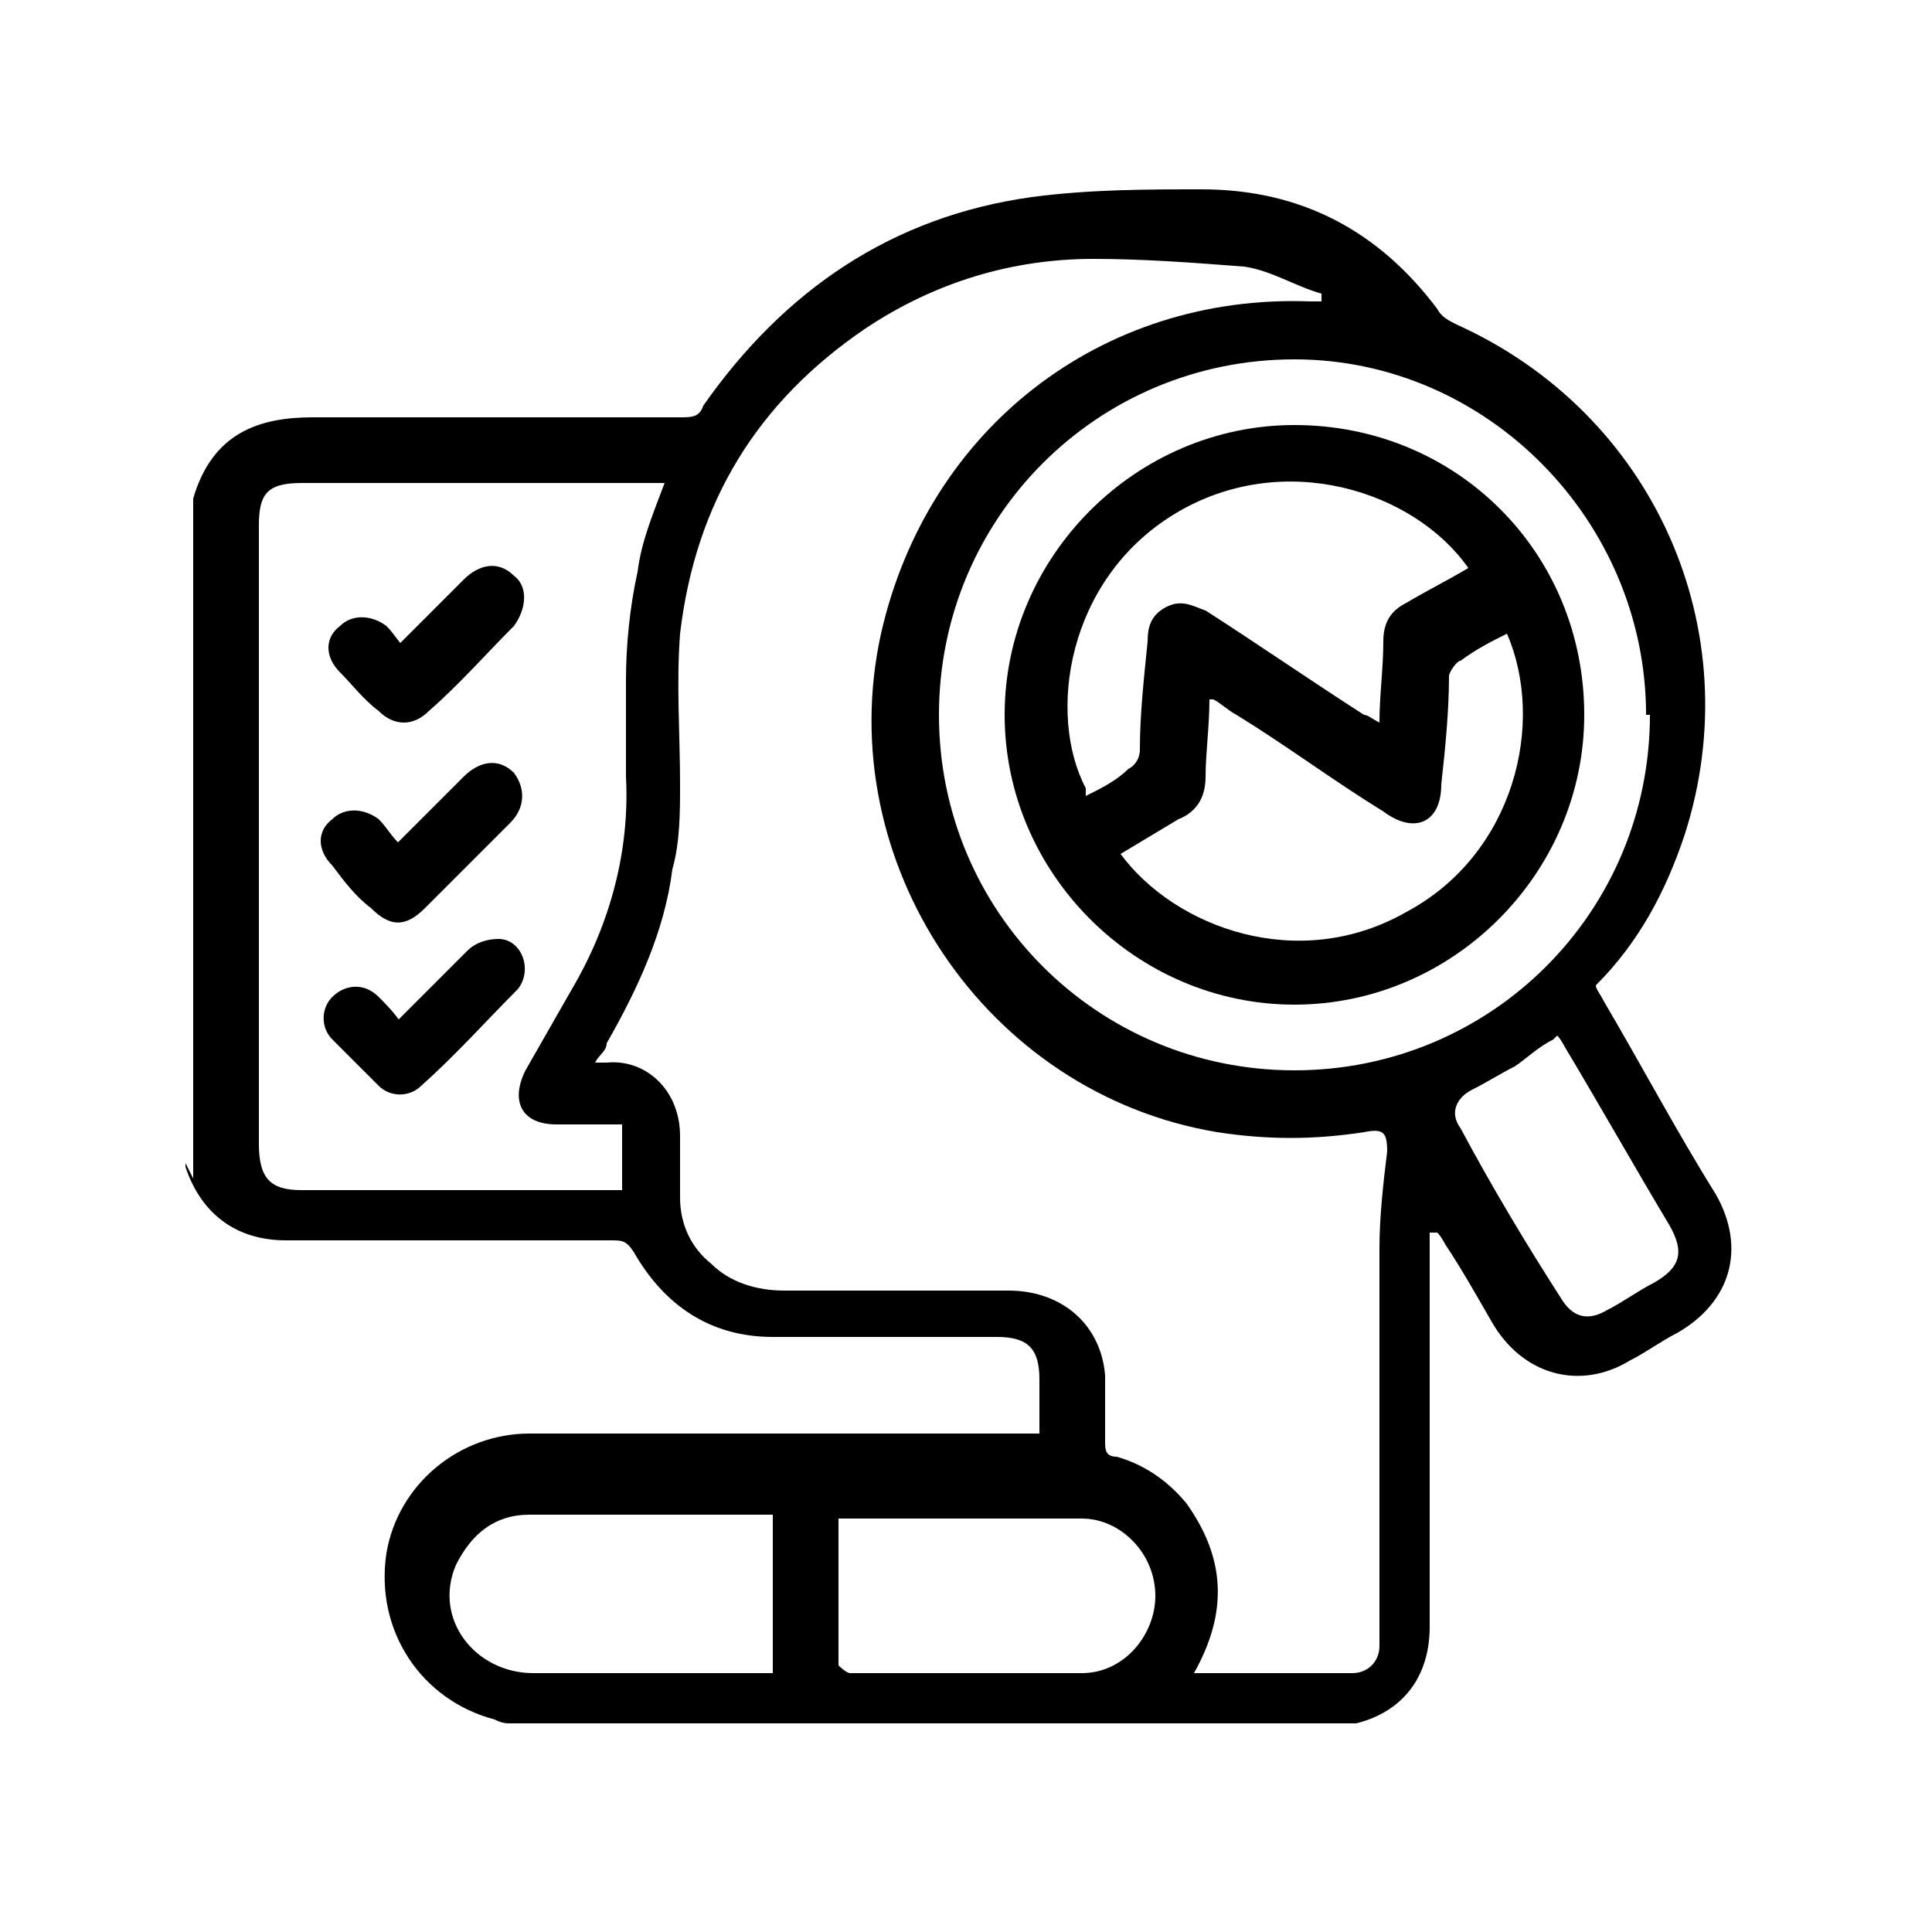
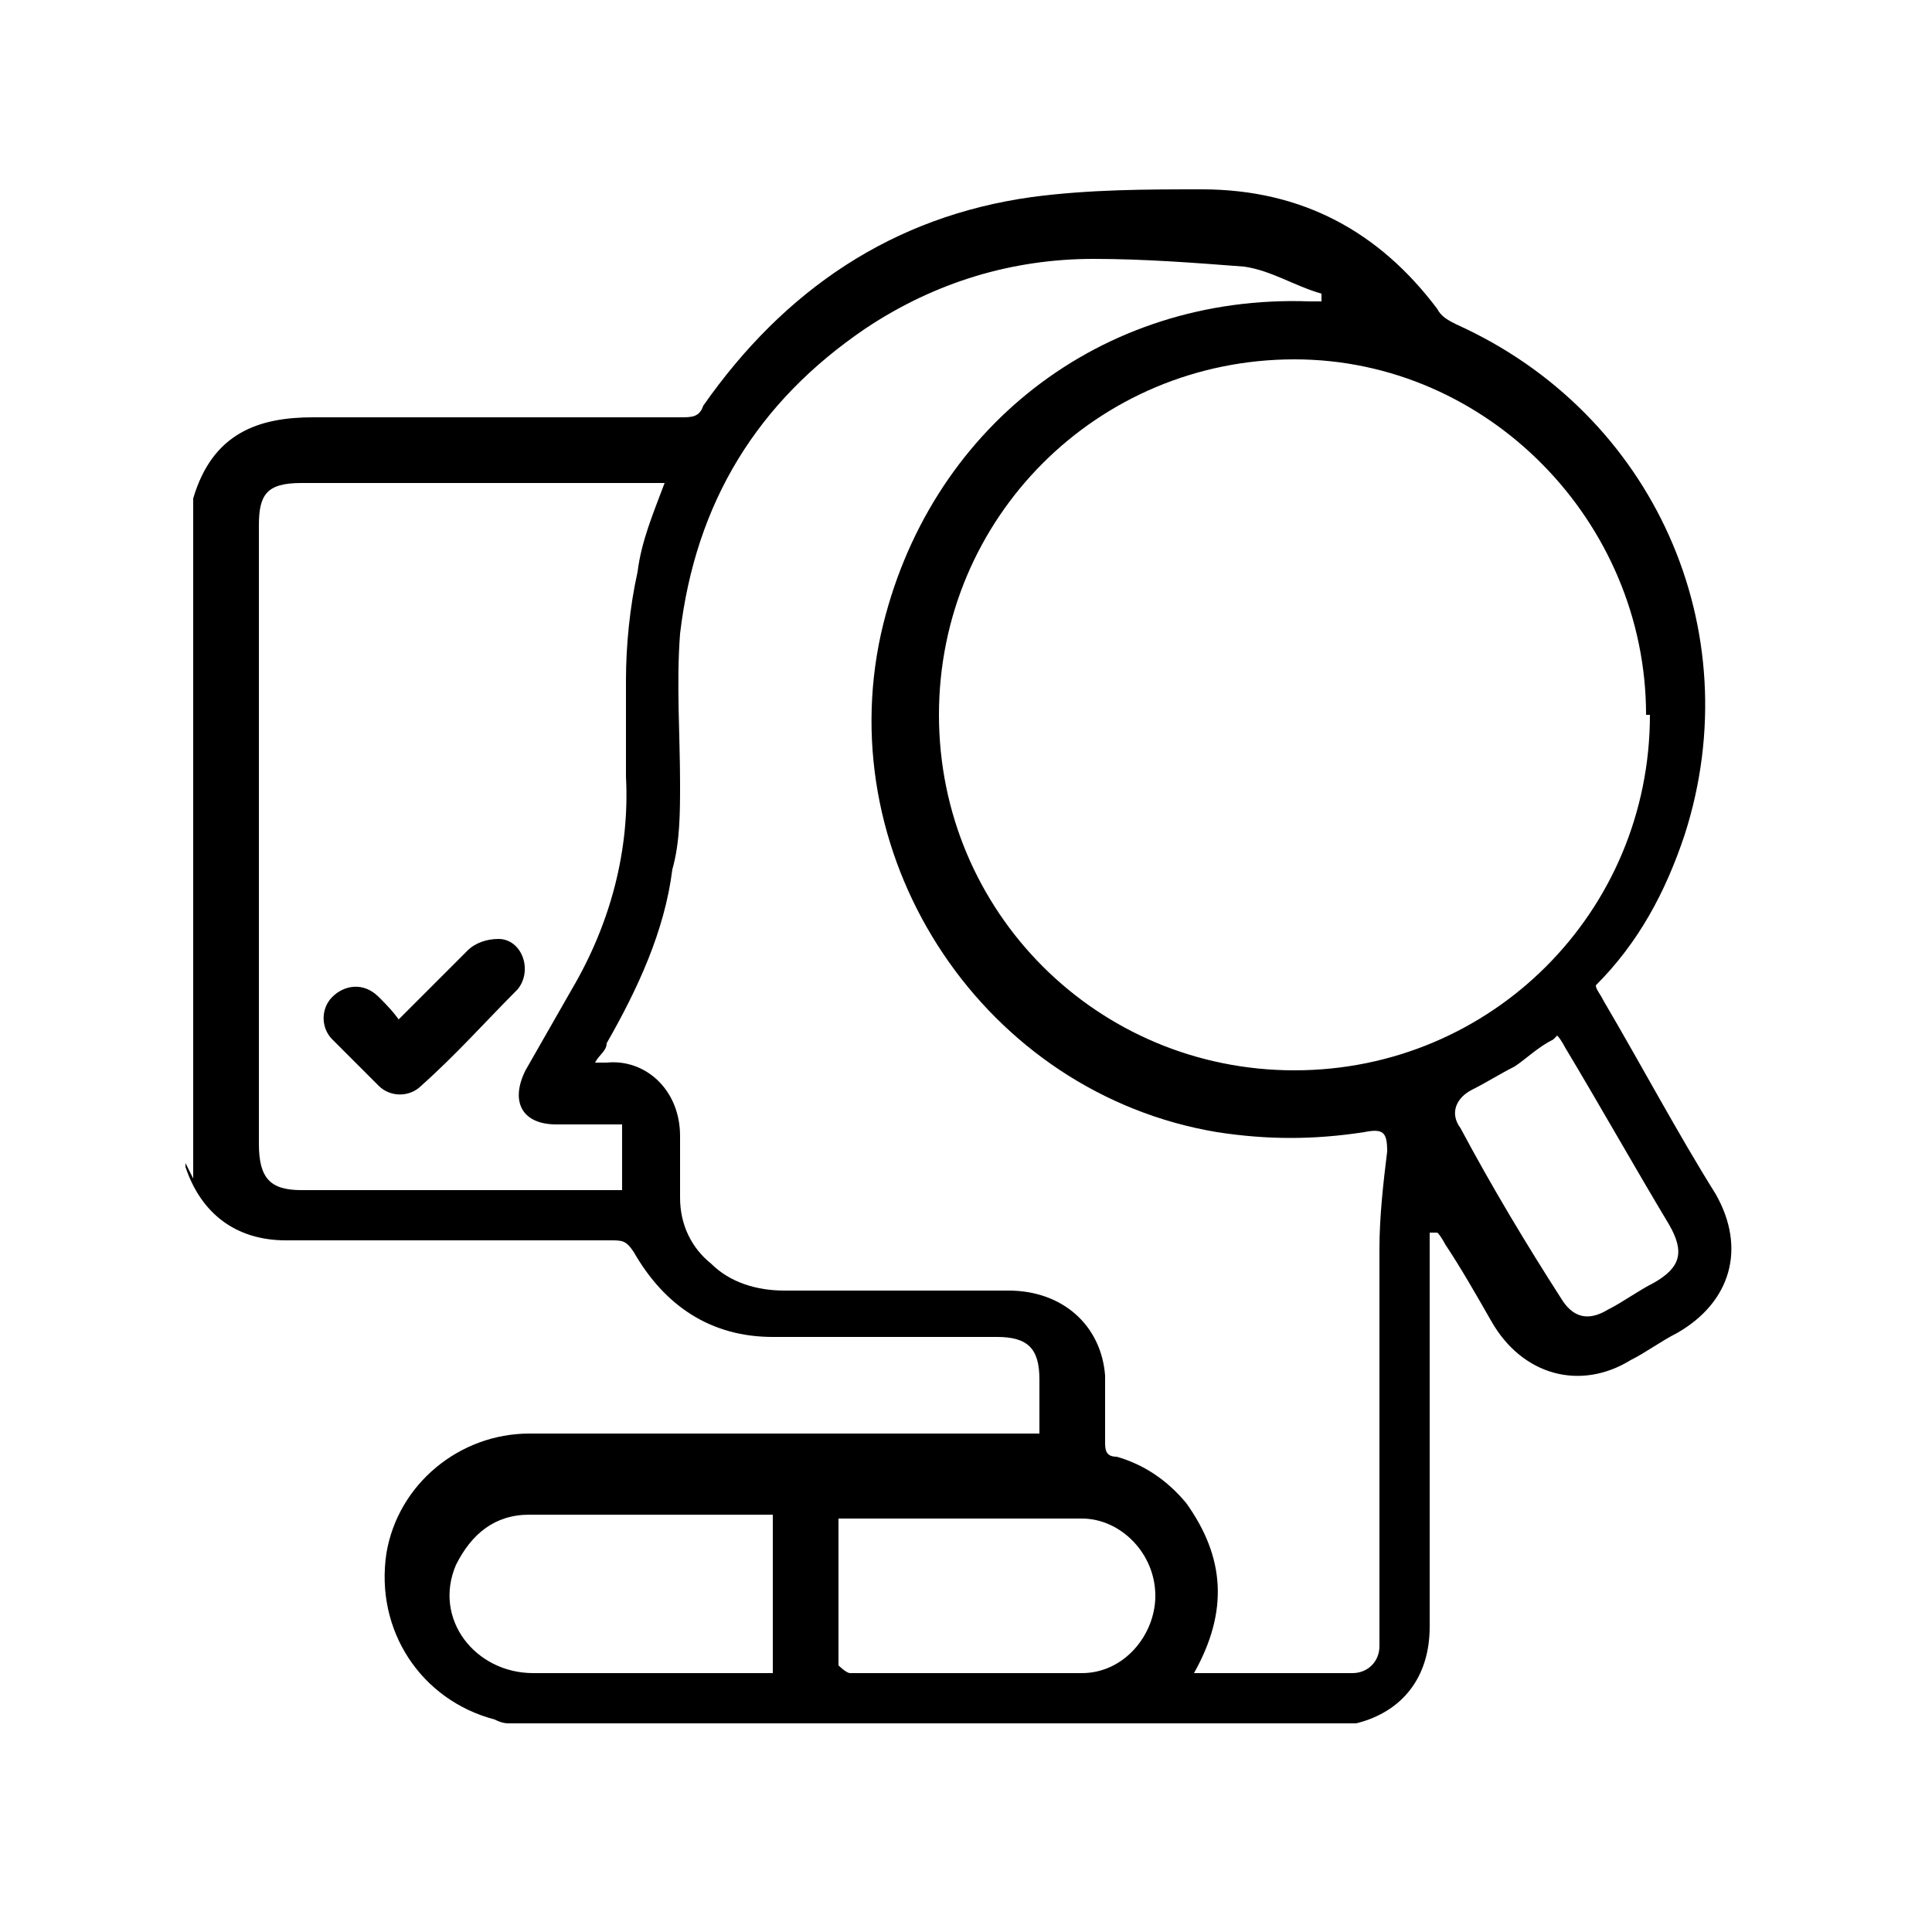
<svg xmlns="http://www.w3.org/2000/svg" viewBox="0 0 50 50">
  <g>
    <g id="Layer_1">
      <g>
        <path d="M5,30.5c0-5.9,0-11.7,0-17.6.5-1.7,1.7-2.1,3.1-2.1,3.2,0,6.4,0,9.5,0,.3,0,.5,0,.6-.3,2.1-3,4.9-4.9,8.5-5.4,1.5-.2,3-.2,4.4-.2,2.6,0,4.6,1.1,6.1,3.1.1.2.3.3.5.4,5.1,2.3,7.6,7.9,5.9,13.2-.5,1.5-1.2,2.8-2.3,3.9,0,.1.1.2.2.4,1,1.7,1.9,3.4,2.9,5,.8,1.4.4,2.8-1,3.6-.4.2-.8.5-1.2.7-1.3.8-2.8.4-3.6-1-.4-.7-.8-1.4-1.2-2,0,0-.1-.2-.2-.3,0,0-.1,0-.2,0,0,1.2,0,2.5,0,3.7,0,2.2,0,4.3,0,6.5,0,1.3-.7,2.2-1.9,2.5,0,0-.1,0-.2,0H13.2c-.1,0-.2,0-.4-.1-1.9-.5-3.1-2.3-2.8-4.3.3-1.8,1.9-3.1,3.7-3.1,4.3,0,8.6,0,12.8,0h.4c0,0,0-.1,0-.2,0-.4,0-.8,0-1.2,0-.8-.3-1.1-1.1-1.1-1.9,0-3.9,0-5.8,0-1.6,0-2.8-.8-3.6-2.2-.2-.3-.3-.3-.6-.3-2.8,0-5.6,0-8.4,0-1.3,0-2.2-.7-2.6-1.9,0,0,0,0,0-.1ZM31.1,43.3c1.3,0,2.6,0,3.9,0,.4,0,.7-.3.7-.7,0-.2,0-.4,0-.5,0-3.3,0-6.6,0-9.8,0-.8.1-1.7.2-2.5,0-.5-.1-.6-.6-.5-1.3.2-2.5.2-3.8,0-6-1-10-7-8.7-12.9,1.2-5.3,5.7-8.8,11.1-8.6.1,0,.2,0,.3,0,0,0,0-.1,0-.2-.7-.2-1.3-.6-2-.7-1.3-.1-2.6-.2-3.9-.2-2.1,0-4.1.6-5.9,1.8-2.8,1.9-4.4,4.5-4.8,7.9-.1,1.3,0,2.6,0,3.9,0,.7,0,1.5-.2,2.2-.2,1.6-.9,3.1-1.7,4.5,0,.2-.2.3-.3.5.2,0,.3,0,.3,0,1-.1,1.9.7,1.9,1.9,0,.5,0,1,0,1.6,0,.7.3,1.3.8,1.7.5.5,1.2.7,1.9.7,1.9,0,3.9,0,5.8,0,1.4,0,2.4.9,2.5,2.2,0,.6,0,1.1,0,1.7,0,.2,0,.4.3.4.7.2,1.3.6,1.8,1.2,1,1.4,1.1,2.8.2,4.4ZM17.1,12.5h-.4c-3,0-5.9,0-8.9,0-.9,0-1.1.3-1.1,1.1,0,5.3,0,10.7,0,16,0,.9.3,1.2,1.1,1.2,2.6,0,5.2,0,7.9,0s.3,0,.4,0v-1.7c-.6,0-1.2,0-1.7,0-.9,0-1.2-.6-.8-1.4.4-.7.8-1.4,1.2-2.1,1-1.7,1.5-3.6,1.4-5.5,0-.8,0-1.7,0-2.5,0-.9.1-1.9.3-2.8.1-.8.4-1.5.7-2.3ZM42.6,18.5c0-5-4.1-9.2-9.1-9.2-5.1,0-9.2,4.1-9.2,9.2,0,5.1,4.1,9.2,9.2,9.2,5.1,0,9.2-4.1,9.2-9.2ZM20,39.2c0,0,0,0-.1,0-2.1,0-4.1,0-6.2,0-.9,0-1.5.5-1.9,1.3-.6,1.4.5,2.8,2,2.8,2,0,3.9,0,5.9,0,0,0,.2,0,.3,0v-4.1ZM21.7,39.2c0,1.3,0,2.6,0,3.9,0,0,.2.2.3.2,2,0,4,0,6,0,1.1,0,1.9-1,1.9-2,0-1.1-.9-2-1.9-2-1.8,0-3.7,0-5.5,0-.3,0-.5,0-.9,0ZM40.2,26.9c-.4.2-.7.5-1,.7-.4.2-.7.4-1.1.6-.4.2-.6.6-.3,1,.8,1.5,1.7,3,2.6,4.4.3.5.7.6,1.2.3.4-.2.8-.5,1.2-.7.7-.4.8-.8.4-1.5-.9-1.5-1.8-3.1-2.7-4.6,0,0-.1-.2-.2-.3Z" />
-         <path d="M10.3,21.8c.6-.6,1.2-1.2,1.7-1.7.4-.4.9-.5,1.3-.1.3.4.3.9-.1,1.3-.7.7-1.4,1.4-2.2,2.2-.5.5-.9.5-1.4,0-.4-.3-.7-.7-1-1.1-.4-.4-.4-.9,0-1.2.3-.3.8-.3,1.2,0,.2.2.3.4.5.6Z" />
-         <path d="M10.3,16.7c.6-.6,1.2-1.2,1.7-1.7.4-.4.9-.5,1.3-.1.4.3.3.9,0,1.3-.7.7-1.4,1.5-2.2,2.2-.4.4-.9.4-1.3,0-.4-.3-.7-.7-1-1-.4-.4-.4-.9,0-1.2.3-.3.8-.3,1.2,0,.2.2.3.4.5.6Z" />
+         <path d="M10.3,21.8Z" />
        <path d="M10.3,26.4c.7-.7,1.2-1.2,1.8-1.8.2-.2.5-.3.8-.3.6,0,.9.8.5,1.3-.8.8-1.6,1.7-2.5,2.5-.3.3-.8.3-1.1,0-.4-.4-.8-.8-1.2-1.2-.3-.3-.3-.8,0-1.1.3-.3.8-.4,1.2,0,.2.2.4.4.6.7Z" />
-         <path d="M33.5,26c-4.1,0-7.5-3.4-7.5-7.5,0-4.1,3.4-7.5,7.5-7.5,4.2,0,7.5,3.3,7.5,7.5,0,4.1-3.4,7.5-7.5,7.5ZM31.3,18.1c0,.7-.1,1.4-.1,2,0,.5-.2.9-.7,1.1-.5.3-1,.6-1.5.9,1.4,1.9,4.6,3.1,7.4,1.5,2.8-1.5,3.6-4.9,2.6-7.2-.4.2-.8.4-1.2.7-.1,0-.3.3-.3.4,0,.9-.1,1.9-.2,2.8,0,1-.7,1.3-1.5.7-1.3-.8-2.5-1.7-3.8-2.5-.2-.1-.4-.3-.6-.4ZM28.1,20.6c.4-.2.8-.4,1.1-.7.2-.1.3-.3.3-.5,0-.9.1-1.8.2-2.8,0-.4.1-.7.5-.9.4-.2.7,0,1,.1,1.4.9,2.7,1.8,4.1,2.7.1,0,.2.1.4.2,0-.7.1-1.4.1-2.1,0-.5.2-.8.6-1,.5-.3,1.1-.6,1.6-.9-1.4-2-4.8-3.1-7.6-1.4-2.8,1.7-3.3,5.2-2.3,7.1Z" />
      </g>
    </g>
  </g>
</svg>